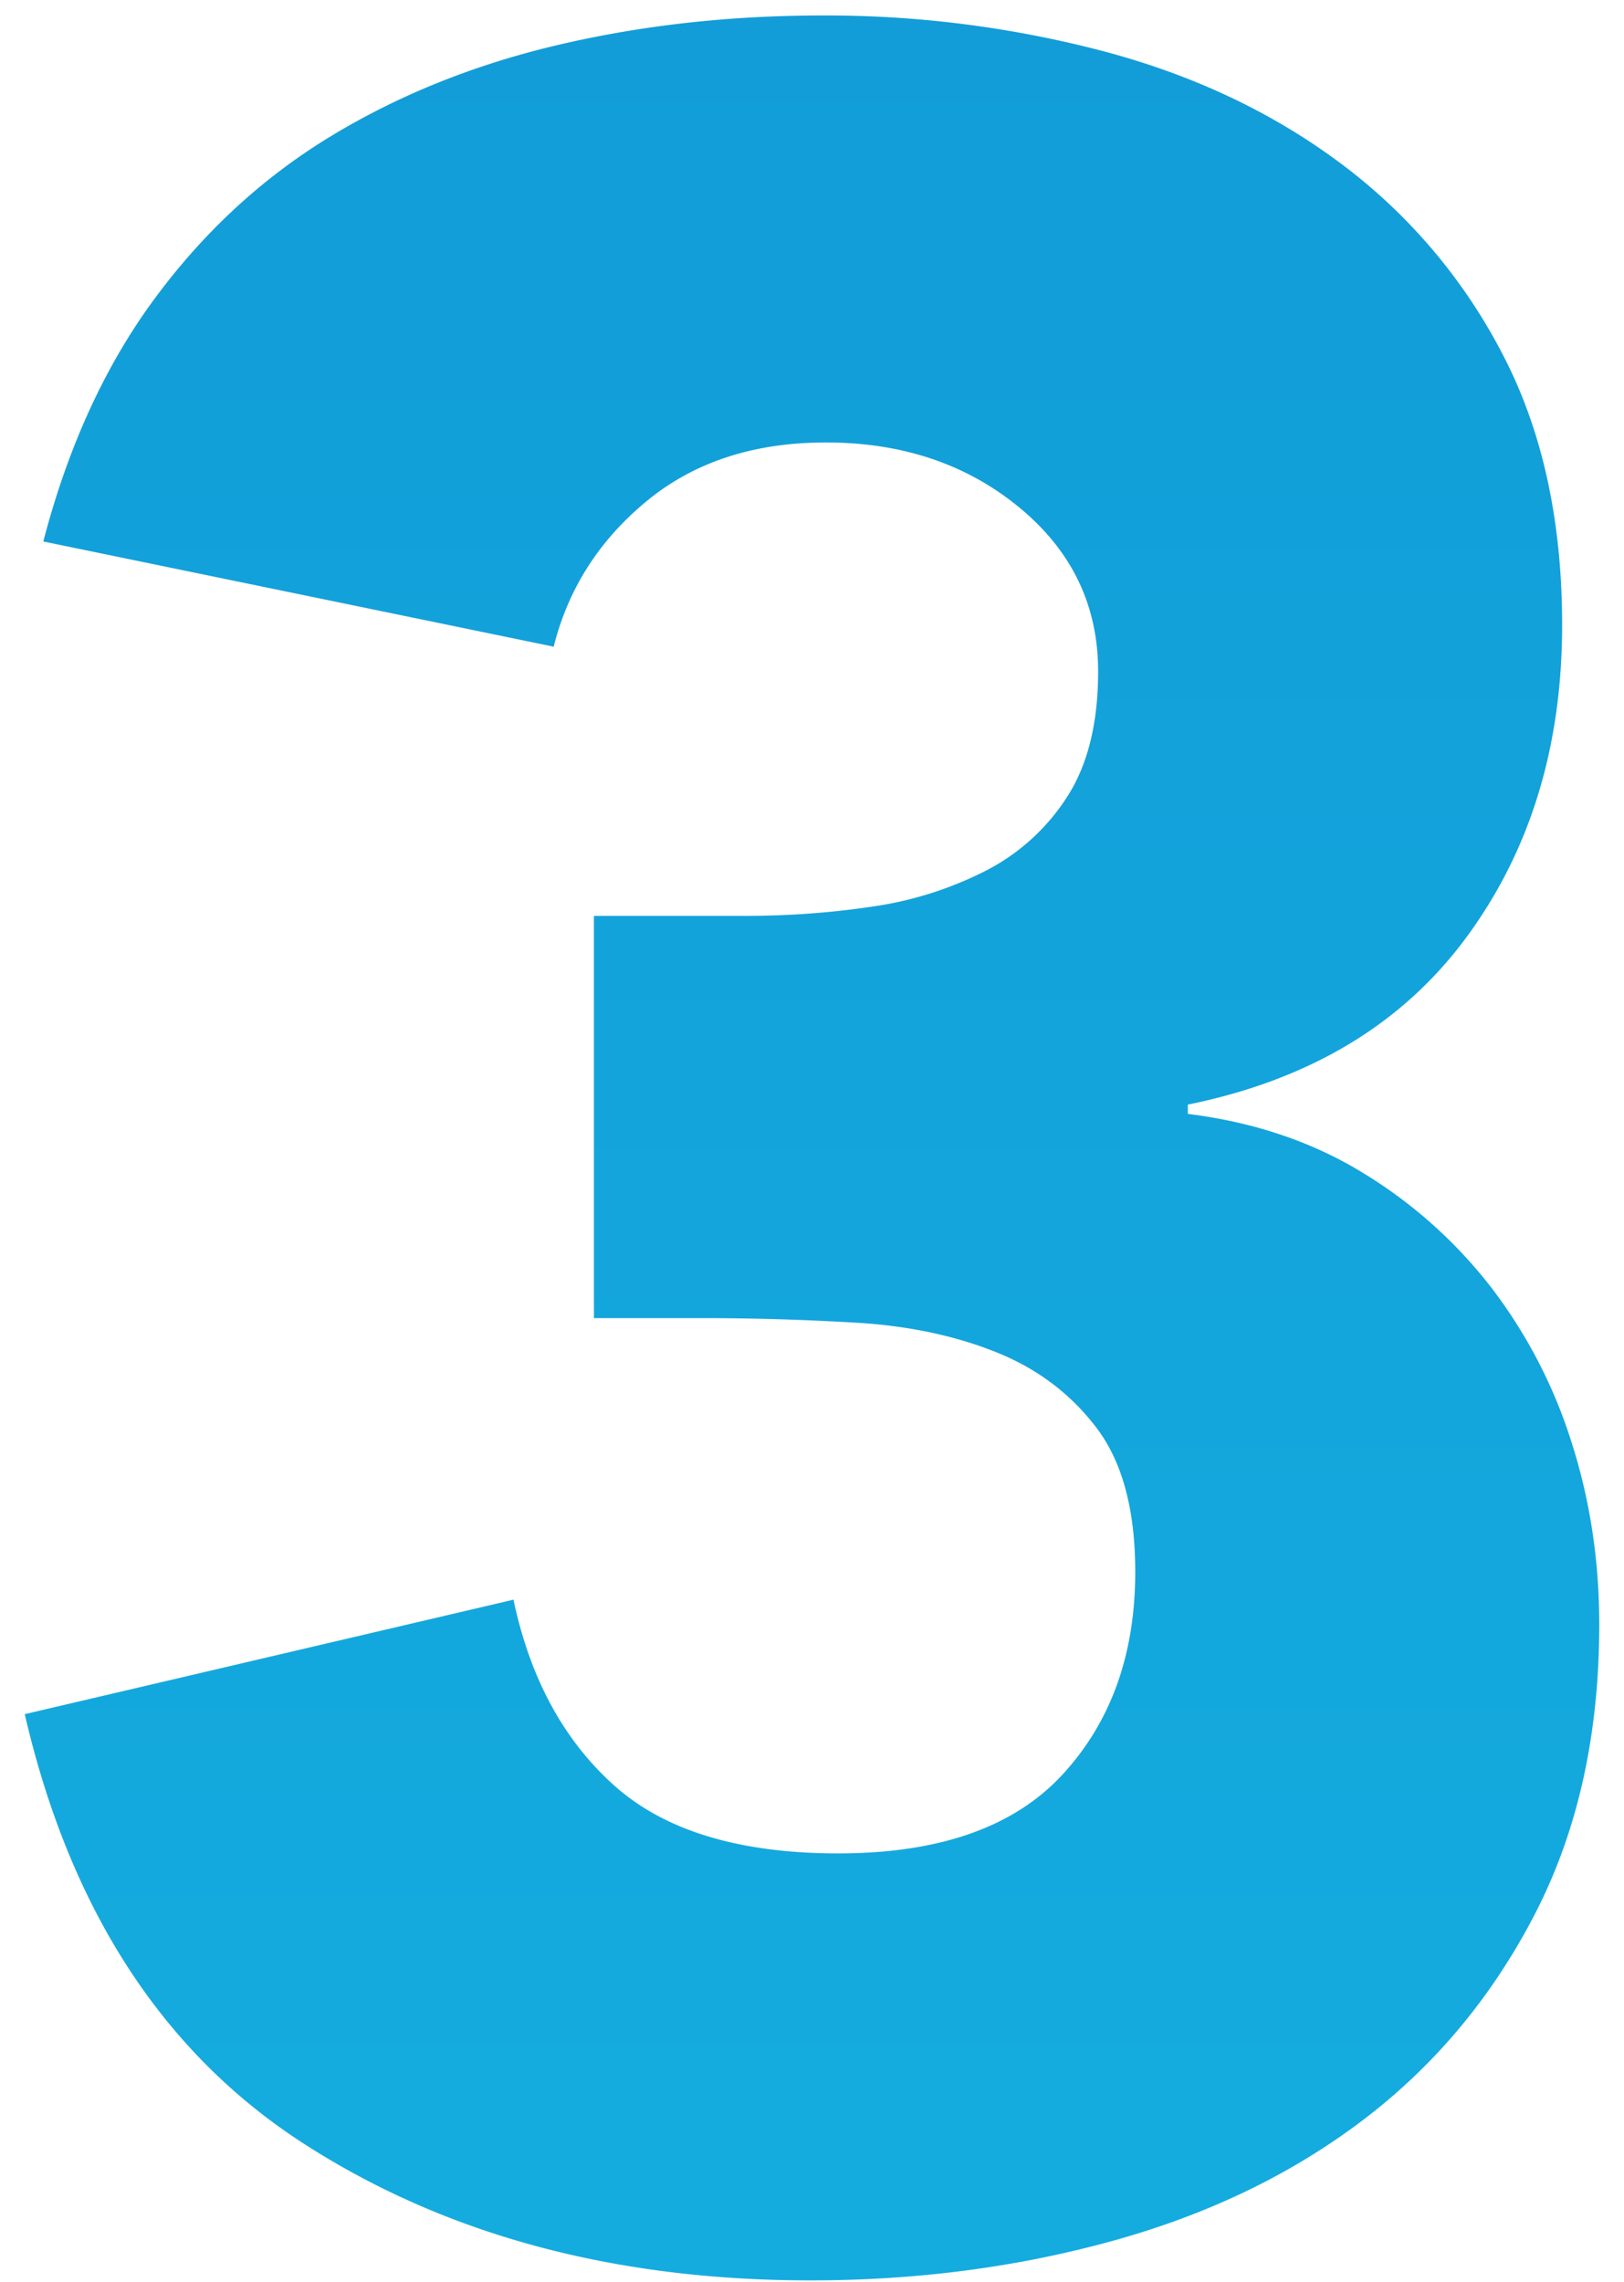
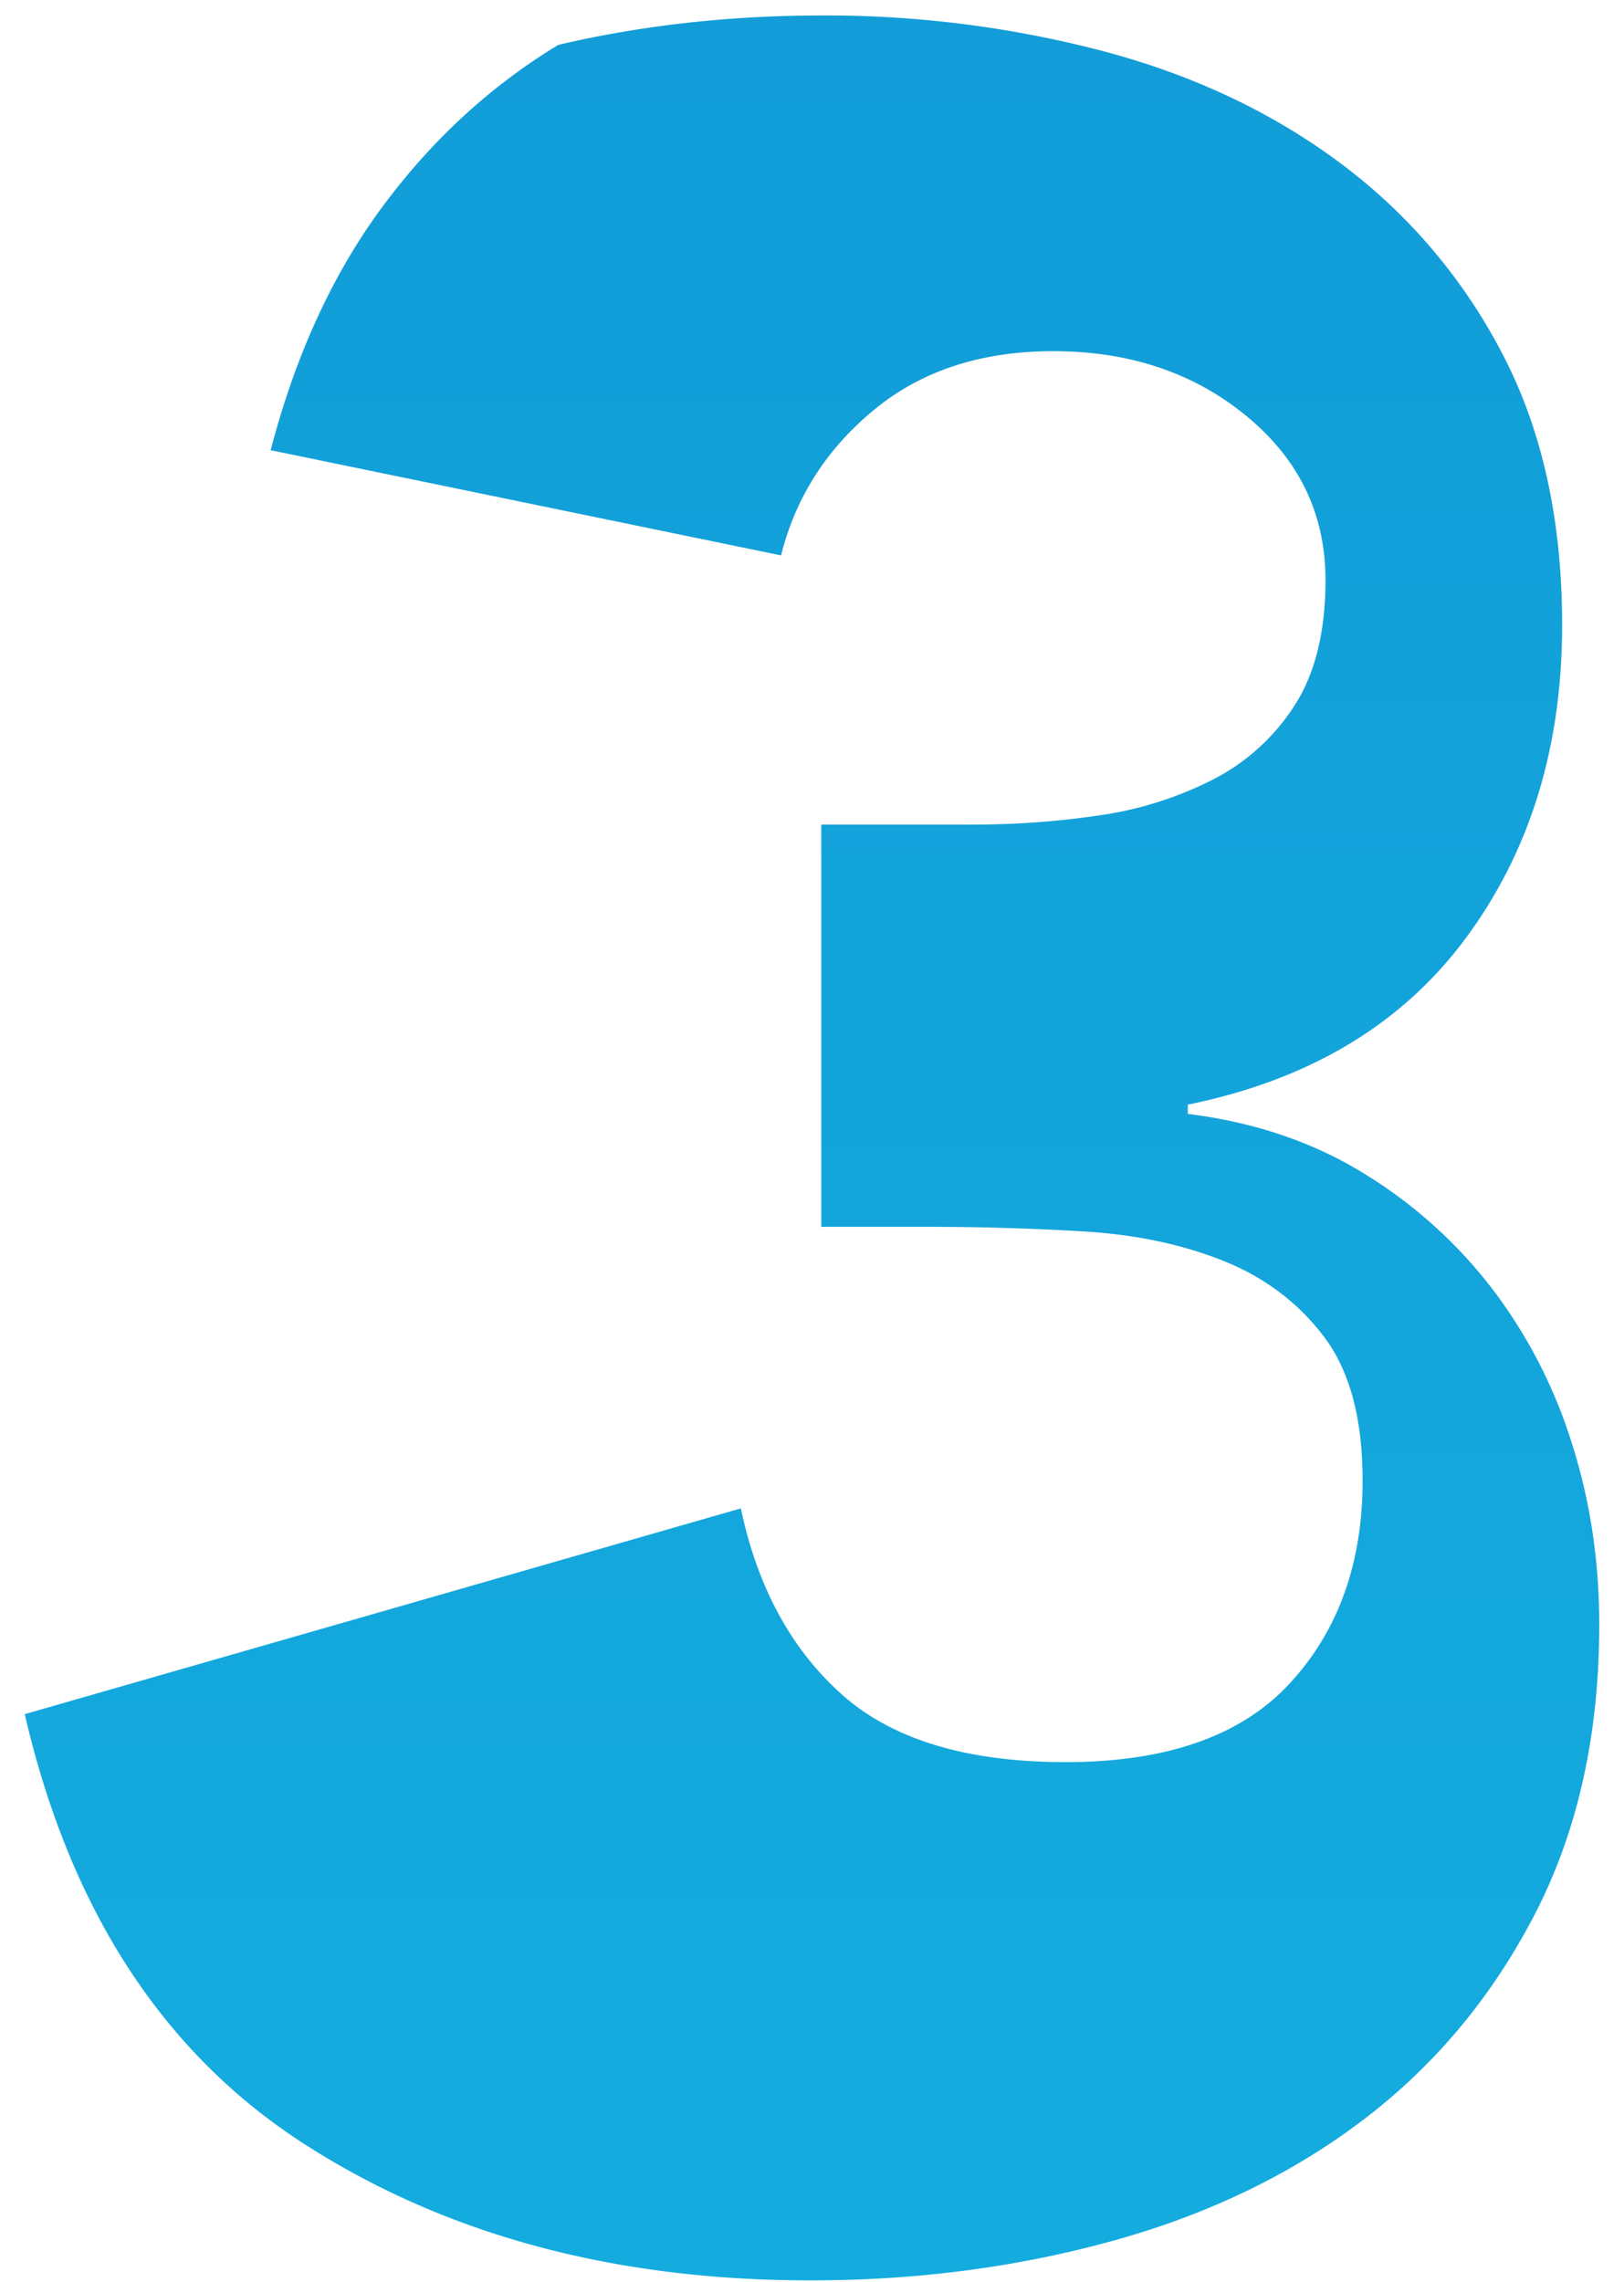
<svg xmlns="http://www.w3.org/2000/svg" width="42" height="59" viewBox="0 0 42 59">
  <defs>
    <linearGradient x1="50%" y1="0%" x2="50%" y2="100%" id="a">
      <stop stop-color="#129DD8" offset="0%" />
      <stop stop-color="#14ACDF" offset="100%" />
    </linearGradient>
  </defs>
-   <path d="M20.96 267.6c2.773 0 5.4-.347 7.88-1.04 2.48-.693 4.64-1.747 6.48-3.16 1.84-1.413 3.307-3.187 4.4-5.32 1.093-2.133 1.64-4.613 1.64-7.44 0-1.653-.24-3.227-.72-4.72a12.973 12.973 0 00-2.08-4 12.205 12.205 0 00-3.32-2.96c-1.307-.8-2.813-1.307-4.52-1.52v-.24c3.147-.64 5.547-2.08 7.2-4.32 1.653-2.24 2.48-4.933 2.48-8.08 0-2.72-.52-5.067-1.56-7.04a14.41 14.41 0 00-4.2-4.92c-1.76-1.307-3.8-2.267-6.12-2.88a28.21 28.21 0 00-7.24-.92c-2.4 0-4.68.253-6.84.76s-4.12 1.293-5.88 2.36c-1.76 1.067-3.28 2.467-4.56 4.2-1.28 1.733-2.24 3.827-2.88 6.28l13.2 2.72c.373-1.493 1.173-2.747 2.4-3.76 1.227-1.013 2.773-1.52 4.64-1.52 1.973 0 3.64.56 5 1.68 1.36 1.12 2.04 2.533 2.04 4.24 0 1.333-.267 2.413-.8 3.24a5.448 5.448 0 01-2.12 1.92 9.36 9.36 0 01-2.92.92c-1.067.16-2.16.24-3.28.24h-3.92v10.4h2.8c1.333 0 2.667.04 4 .12 1.333.08 2.533.333 3.6.76 1.067.427 1.933 1.08 2.6 1.96.667.88 1 2.12 1 3.72 0 2.133-.627 3.88-1.88 5.24-1.253 1.36-3.187 2.04-5.8 2.04-2.56 0-4.493-.587-5.8-1.76-1.307-1.173-2.173-2.773-2.6-4.8L.64 252.96c1.173 5.067 3.587 8.773 7.24 11.12 3.653 2.347 8.013 3.52 13.08 3.52z" transform="translate(0 -208.64)" fill="url(#a)" />
+   <path d="M20.96 267.6c2.773 0 5.4-.347 7.88-1.04 2.48-.693 4.64-1.747 6.48-3.16 1.84-1.413 3.307-3.187 4.4-5.32 1.093-2.133 1.64-4.613 1.64-7.44 0-1.653-.24-3.227-.72-4.72a12.973 12.973 0 00-2.08-4 12.205 12.205 0 00-3.32-2.96c-1.307-.8-2.813-1.307-4.52-1.52v-.24c3.147-.64 5.547-2.08 7.2-4.32 1.653-2.24 2.48-4.933 2.48-8.08 0-2.72-.52-5.067-1.56-7.04a14.41 14.41 0 00-4.2-4.92c-1.76-1.307-3.8-2.267-6.12-2.88a28.21 28.21 0 00-7.24-.92c-2.4 0-4.68.253-6.84.76c-1.76 1.067-3.28 2.467-4.56 4.2-1.28 1.733-2.24 3.827-2.88 6.28l13.2 2.72c.373-1.493 1.173-2.747 2.4-3.76 1.227-1.013 2.773-1.52 4.64-1.52 1.973 0 3.64.56 5 1.68 1.36 1.12 2.04 2.533 2.04 4.24 0 1.333-.267 2.413-.8 3.24a5.448 5.448 0 01-2.12 1.92 9.36 9.36 0 01-2.92.92c-1.067.16-2.16.24-3.28.24h-3.92v10.4h2.8c1.333 0 2.667.04 4 .12 1.333.08 2.533.333 3.6.76 1.067.427 1.933 1.08 2.6 1.96.667.88 1 2.12 1 3.72 0 2.133-.627 3.88-1.88 5.24-1.253 1.36-3.187 2.04-5.8 2.04-2.56 0-4.493-.587-5.8-1.76-1.307-1.173-2.173-2.773-2.6-4.8L.64 252.96c1.173 5.067 3.587 8.773 7.24 11.12 3.653 2.347 8.013 3.52 13.08 3.52z" transform="translate(0 -208.64)" fill="url(#a)" />
</svg>